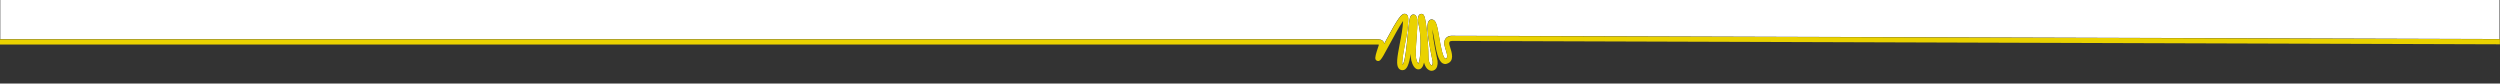
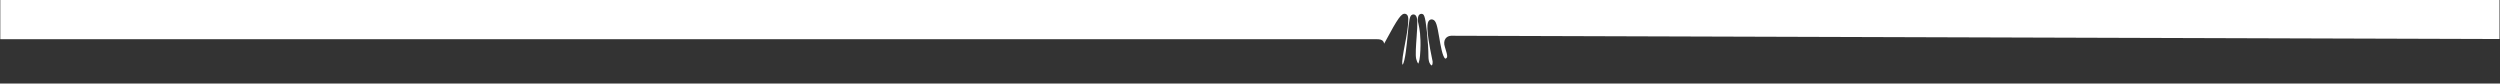
<svg xmlns="http://www.w3.org/2000/svg" version="1.1" id="Ebene_1" x="0px" y="0px" viewBox="0 0 2454.1 82" style="enable-background:new 0 0 2454.1 82;" xml:space="preserve">
  <rect x="0" y="0" width="2454.1" height="82" fill="#333333" stroke="none" />
  <style type="text/css">
	.st0{fill:#FFFFFF;}
	.st1{fill:#EAD200;}
</style>
  <g>
    <path class="st0" d="M1357.9,40.7c0.5,0.7,0.7,1.4,0.8,2.2c0.3-0.6,0.6-1.2,1-1.8c12.8-23.8,16.1-28.4,19.9-27.5   c2.8,0.7,2.8,4.1,2.8,5.2c0,7.7-1.8,17.1-3.4,25.3c-1.3,6.9-3.3,17.1-2.2,19.5c2.6-3,4.2-20.5,5-29.1c1.5-15.6,2-19.1,4.5-20.1   c1-0.4,2.1-0.3,3,0.4c2.5,2,2.3,7.2,1.3,21.7c-0.6,8.2-1.3,17.5-0.4,21.4c0.6,2.3,1.4,3.9,2,4.6c0.6-1.1,1.8-4.4,2.1-13.3   c0.6-14.3-0.9-21.2-1.8-25.3c-0.7-3.1-1.2-5.4-0.1-8.2c1-2.4,2.9-2.1,3.3-2.1c1.9,0.4,3.2,0.6,5,17.5c0.9,8.6,1.5,18.3,1.5,24.2   c0,5.8,1.9,8.3,2.9,8.8c0.3,0.2,0.4,0.1,0.4,0.1c0.3-0.2,1-1.3,0.8-4c0-0.3-0.2-0.9-0.4-1.9c-6.6-31.6-5-36.3-2.9-38.3   c0.9-0.9,2.2-1.2,3.4-0.8c3.4,0.9,4.4,6.1,6.4,17.6c1.2,7.2,3.2,19.1,5.9,20.7c0.1,0.1,0.1,0.1,0.3,0c2.2-0.7,2.1-2.7-0.3-10.2   l-0.3-1c-1.2-3.6-0.9-6.5,0.7-8.6c2.2-2.8,5.9-2.7,6.7-2.6l1027.8,3.2V0H0.3v38.5h1351.4C1354.1,38.5,1356.6,38.8,1357.9,40.7z" />
-     <path class="st1" d="M1425.9,35.3c-0.8-0.1-4.5-0.1-6.7,2.6c-1.7,2.1-1.9,5-0.7,8.6l0.3,1c2.4,7.5,2.4,9.5,0.3,10.2   c-0.2,0.1-0.2,0-0.3,0c-2.7-1.6-4.7-13.6-5.9-20.7c-2-11.6-3-16.7-6.4-17.6c-1.3-0.3-2.5,0-3.4,0.8c-2,1.9-3.7,6.6,2.9,38.3   c0.2,1,0.3,1.6,0.4,1.9c0.3,2.7-0.5,3.8-0.8,4c0,0-0.1,0.1-0.4-0.1c-1-0.5-2.9-3-2.9-8.8c0-5.9-0.6-15.6-1.5-24.2   c-1.8-16.9-3.1-17.1-5-17.5c-0.4-0.1-2.3-0.3-3.3,2.1c-1.1,2.8-0.6,5,0.1,8.2c0.9,4.1,2.3,11,1.8,25.3c-0.3,8.9-1.5,12.2-2.1,13.3   c-0.6-0.7-1.4-2.3-2-4.6c-1-3.9-0.3-13.2,0.4-21.4c1.1-14.5,1.3-19.8-1.3-21.7c-0.9-0.7-2-0.8-3-0.4c-2.5,1.1-3.1,4.5-4.5,20.1   c-0.8,8.6-2.5,26.1-5,29.1c-1.1-2.4,0.9-12.6,2.2-19.5c1.6-8.3,3.4-17.7,3.4-25.3c0-1.1,0-4.5-2.8-5.2c-3.8-0.9-7.1,3.7-19.9,27.5   c-0.3,0.6-0.6,1.2-1,1.8c-0.1-0.8-0.3-1.5-0.8-2.2c-1.3-1.9-3.8-2.2-6.1-2.2H-0.1v5h1351.9c1,0,1.5,0.1,1.8,0.1   c-0.1,0.7-0.6,1.9-0.9,2.9c-0.4,1.2-0.9,2.5-1.3,4c-1.4,4.8-2.3,7.9,0.4,9c2.6,1,4.1-1.6,6.3-5.3c1.6-2.8,3.7-6.7,6-10.9   c3.6-6.7,9.7-18,13.2-22.9c-0.2,6.9-1.8,15.2-3.3,22.7c-2.5,13-3.7,20.5-0.9,23.9c0.9,1.1,2.2,1.7,3.7,1.7c4.2,0,6.3-5.2,8-16.1   c0,2.6,0.2,4.9,0.6,6.5c1.1,4.5,3.6,9.2,7.3,8.8c2.4-0.2,4.2-2.4,5.2-6.7c0.9,3.5,2.5,6.2,4.8,7.4c0.9,0.5,1.8,0.7,2.7,0.7   c1,0,2-0.3,2.9-0.9c2.3-1.5,3.3-4.7,2.9-8.8c0-0.3-0.1-0.8-0.5-2.3c-3.3-15.7-4.4-24.2-4.6-28.7c0.6,2.8,1.2,6.2,1.7,9.1   c2.2,12.9,3.9,21.6,8.3,24.2c1.4,0.8,2.9,1,4.4,0.4c7.4-2.5,4.8-10.6,2.9-16.5l-0.3-1c-0.6-1.9-0.6-3.3-0.1-4   c0.5-0.7,2-0.8,2.5-0.8l0.1,0L2454,43.5v-5L1425.9,35.3z" />
  </g>
</svg>